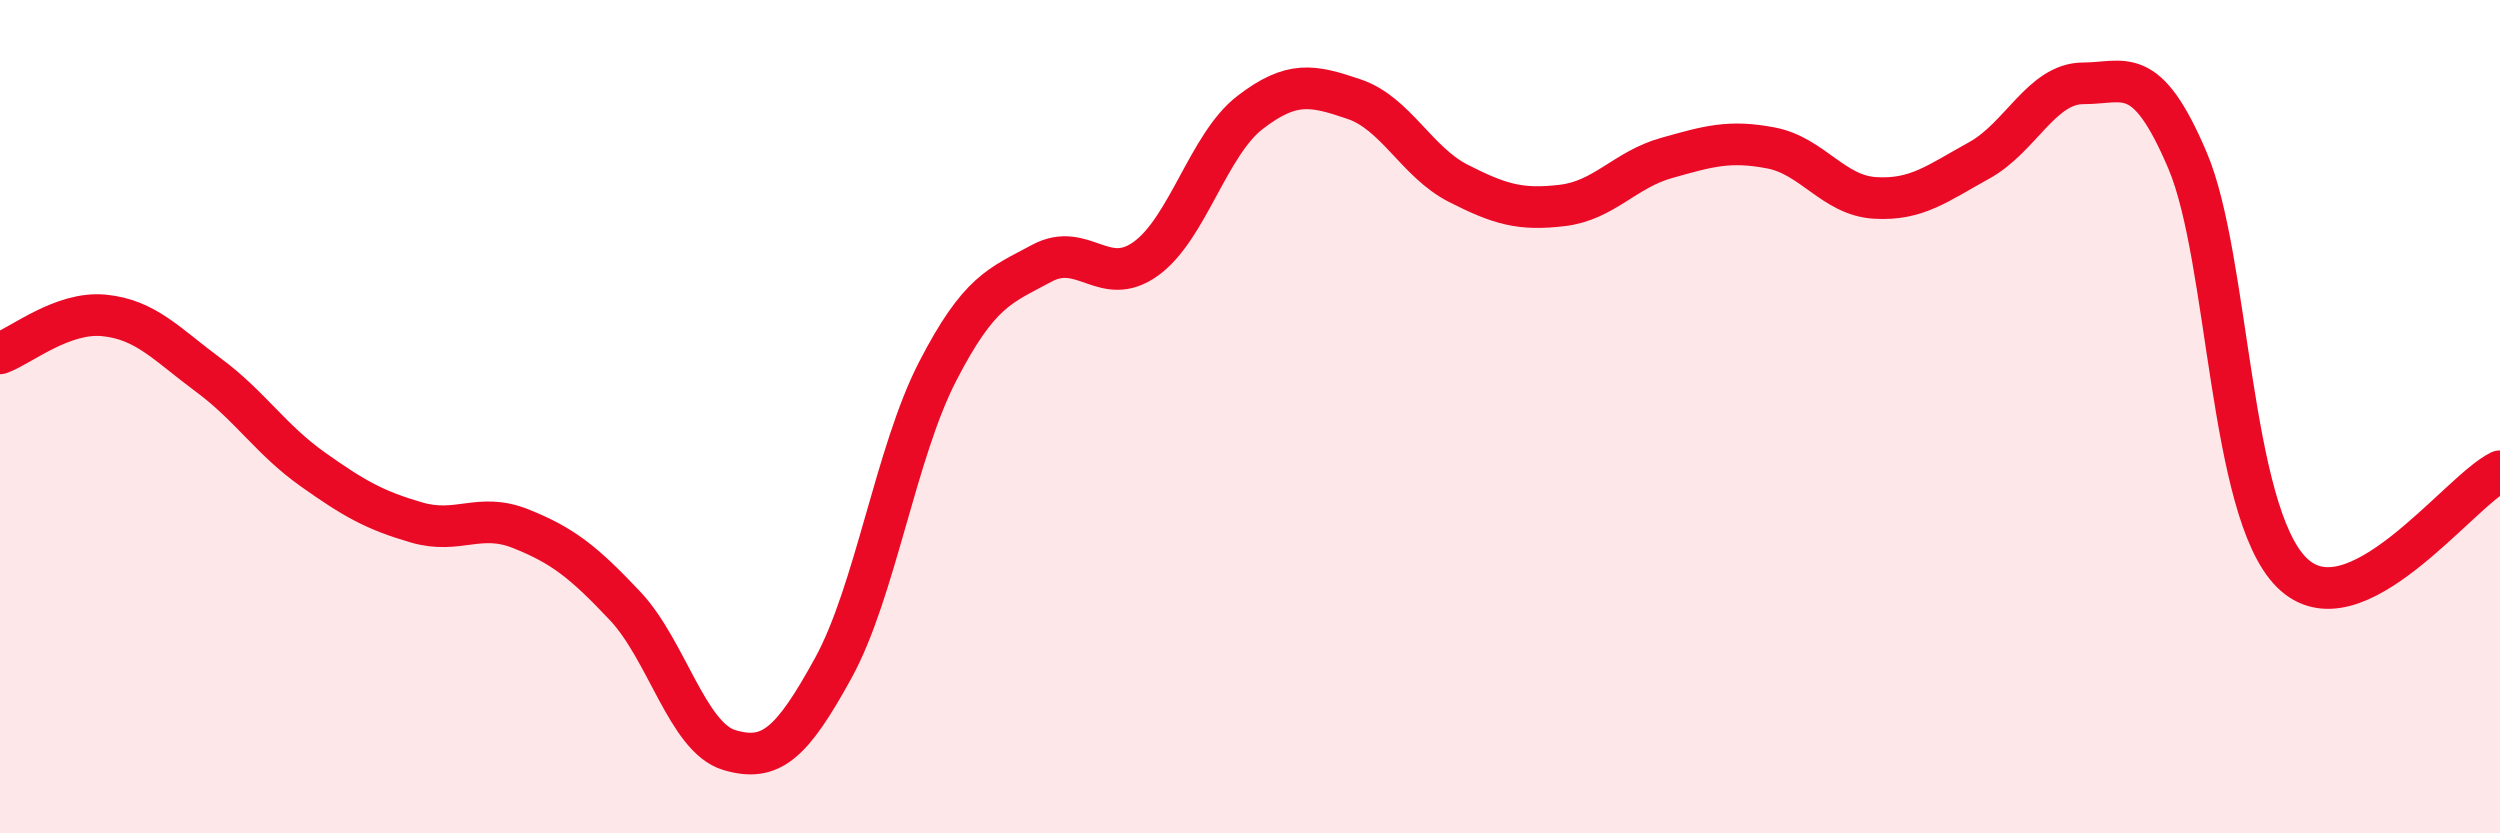
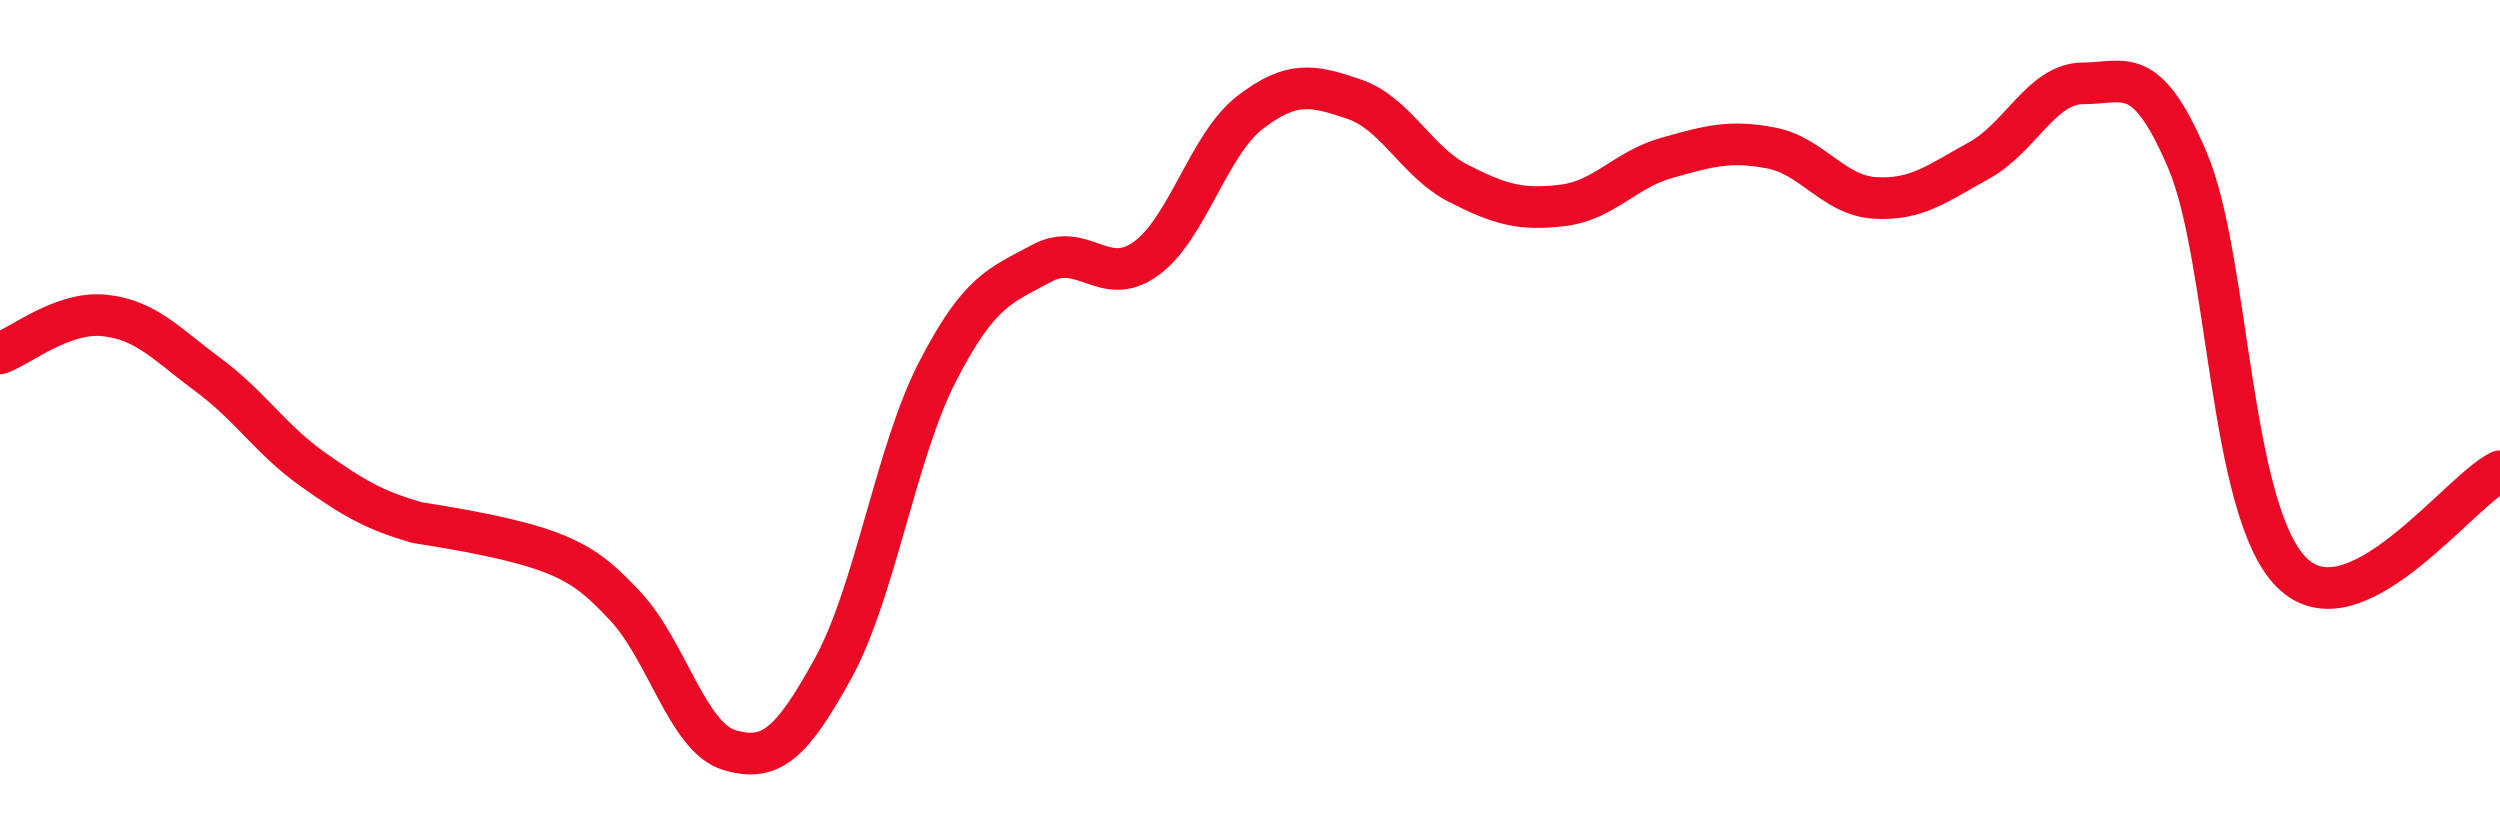
<svg xmlns="http://www.w3.org/2000/svg" width="60" height="20" viewBox="0 0 60 20">
-   <path d="M 0,8.48 C 0.5,8.3 1.5,7.47 2.5,7.57 C 3.5,7.67 4,8.26 5,9 C 6,9.74 6.5,10.55 7.5,11.26 C 8.5,11.97 9,12.25 10,12.54 C 11,12.83 11.5,12.29 12.5,12.69 C 13.5,13.09 14,13.48 15,14.54 C 16,15.6 16.5,17.7 17.5,18 C 18.5,18.3 19,17.85 20,16.03 C 21,14.21 21.5,10.86 22.5,8.92 C 23.5,6.98 24,6.86 25,6.32 C 26,5.78 26.5,6.93 27.5,6.21 C 28.5,5.49 29,3.47 30,2.7 C 31,1.93 31.5,2.04 32.5,2.38 C 33.5,2.72 34,3.89 35,4.4 C 36,4.91 36.5,5.05 37.5,4.93 C 38.5,4.81 39,4.07 40,3.79 C 41,3.51 41.5,3.36 42.5,3.55 C 43.5,3.74 44,4.69 45,4.75 C 46,4.81 46.5,4.4 47.5,3.85 C 48.5,3.3 49,2 50,2 C 51,2 51.5,1.5 52.5,3.85 C 53.5,6.2 53.5,12.25 55,13.74 C 56.5,15.23 59,11.8 60,11.31L60 20L0 20Z" fill="#EB0A25" opacity="0.1" stroke-linecap="round" stroke-linejoin="round" />
-   <path d="M 0,8.48 C 0.5,8.3 1.5,7.47 2.5,7.57 C 3.5,7.67 4,8.26 5,9 C 6,9.74 6.5,10.55 7.5,11.26 C 8.5,11.97 9,12.25 10,12.54 C 11,12.83 11.5,12.29 12.5,12.69 C 13.5,13.09 14,13.48 15,14.54 C 16,15.6 16.5,17.7 17.5,18 C 18.5,18.3 19,17.85 20,16.03 C 21,14.21 21.5,10.86 22.5,8.92 C 23.5,6.98 24,6.86 25,6.32 C 26,5.78 26.5,6.93 27.5,6.21 C 28.5,5.49 29,3.47 30,2.7 C 31,1.93 31.5,2.04 32.5,2.38 C 33.5,2.72 34,3.89 35,4.4 C 36,4.91 36.5,5.05 37.5,4.93 C 38.5,4.81 39,4.07 40,3.79 C 41,3.51 41.5,3.36 42.5,3.55 C 43.5,3.74 44,4.69 45,4.75 C 46,4.81 46.5,4.4 47.5,3.85 C 48.5,3.3 49,2 50,2 C 51,2 51.5,1.5 52.5,3.85 C 53.5,6.2 53.5,12.25 55,13.74 C 56.5,15.23 59,11.8 60,11.31" stroke="#EB0A25" stroke-width="1" fill="none" stroke-linecap="round" stroke-linejoin="round" />
+   <path d="M 0,8.48 C 0.5,8.3 1.5,7.47 2.5,7.57 C 3.5,7.67 4,8.26 5,9 C 6,9.74 6.5,10.55 7.5,11.26 C 8.5,11.97 9,12.25 10,12.54 C 13.5,13.09 14,13.48 15,14.54 C 16,15.6 16.5,17.7 17.5,18 C 18.5,18.3 19,17.85 20,16.03 C 21,14.21 21.5,10.86 22.5,8.92 C 23.5,6.98 24,6.86 25,6.32 C 26,5.78 26.5,6.93 27.5,6.21 C 28.5,5.49 29,3.47 30,2.7 C 31,1.93 31.5,2.04 32.5,2.38 C 33.5,2.72 34,3.89 35,4.4 C 36,4.91 36.5,5.05 37.5,4.93 C 38.5,4.81 39,4.07 40,3.79 C 41,3.51 41.5,3.36 42.5,3.55 C 43.5,3.74 44,4.69 45,4.75 C 46,4.81 46.5,4.4 47.5,3.85 C 48.5,3.3 49,2 50,2 C 51,2 51.5,1.5 52.5,3.85 C 53.5,6.2 53.5,12.25 55,13.74 C 56.5,15.23 59,11.8 60,11.31" stroke="#EB0A25" stroke-width="1" fill="none" stroke-linecap="round" stroke-linejoin="round" />
</svg>